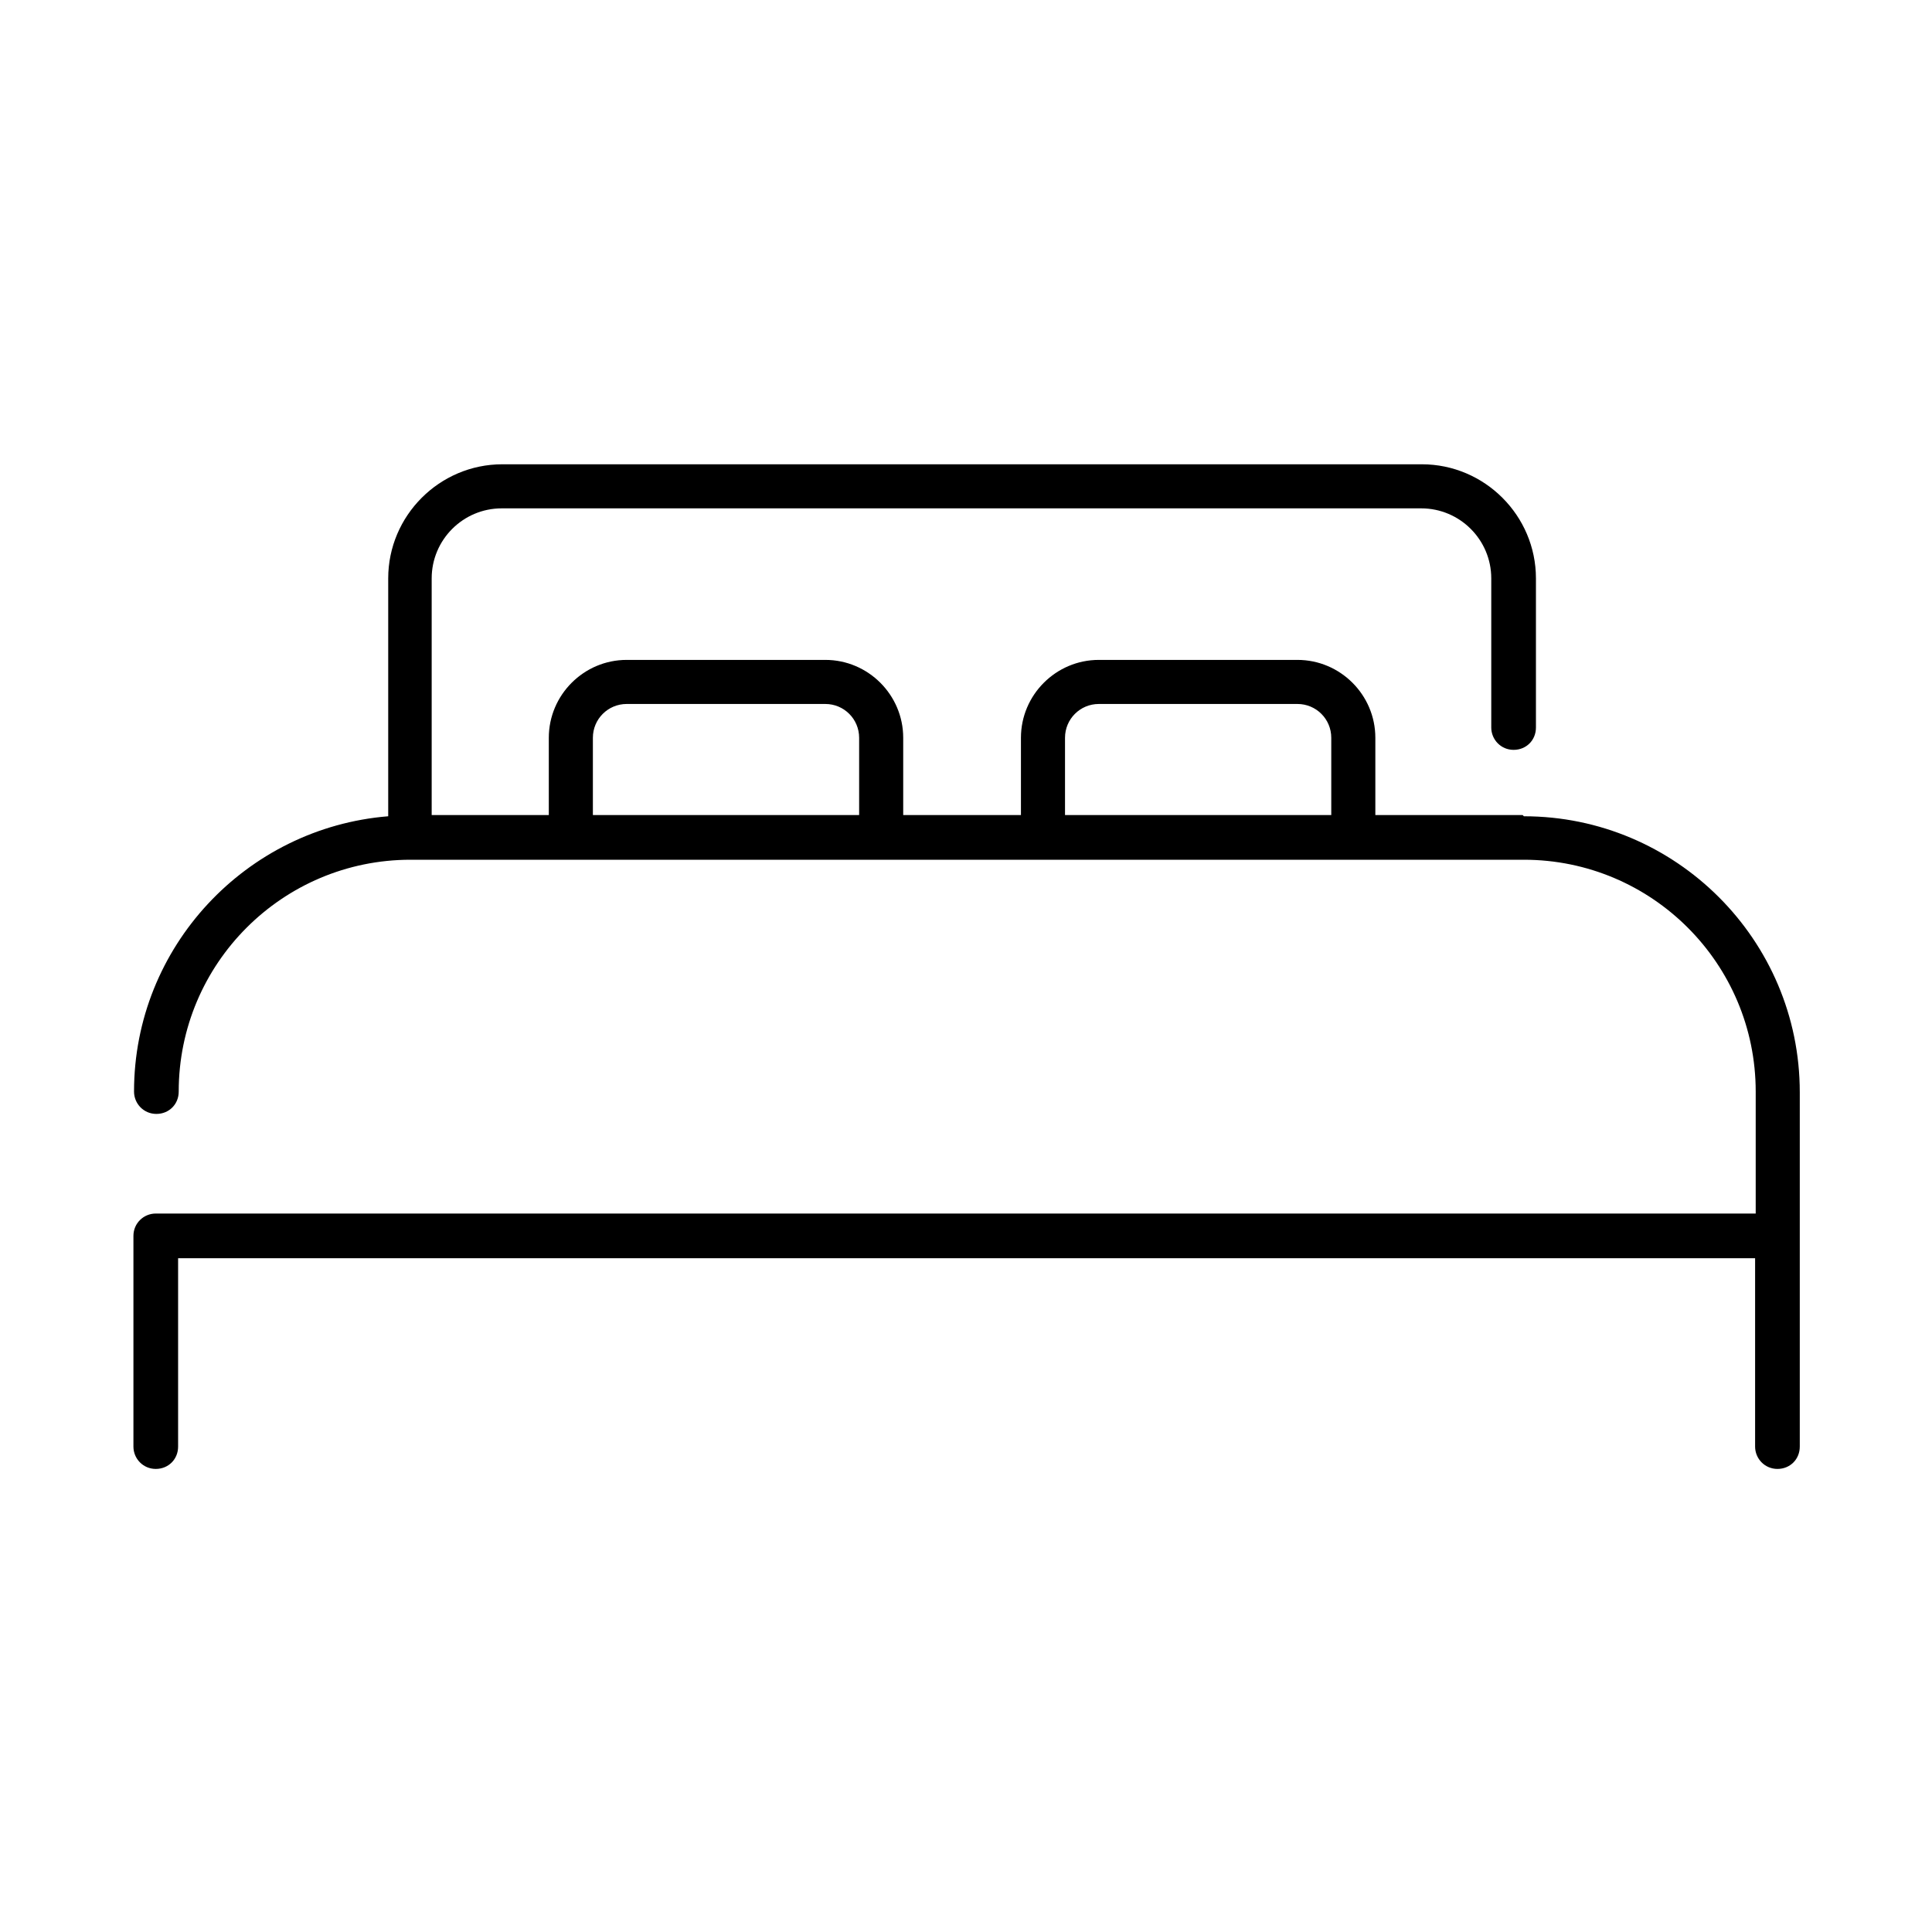
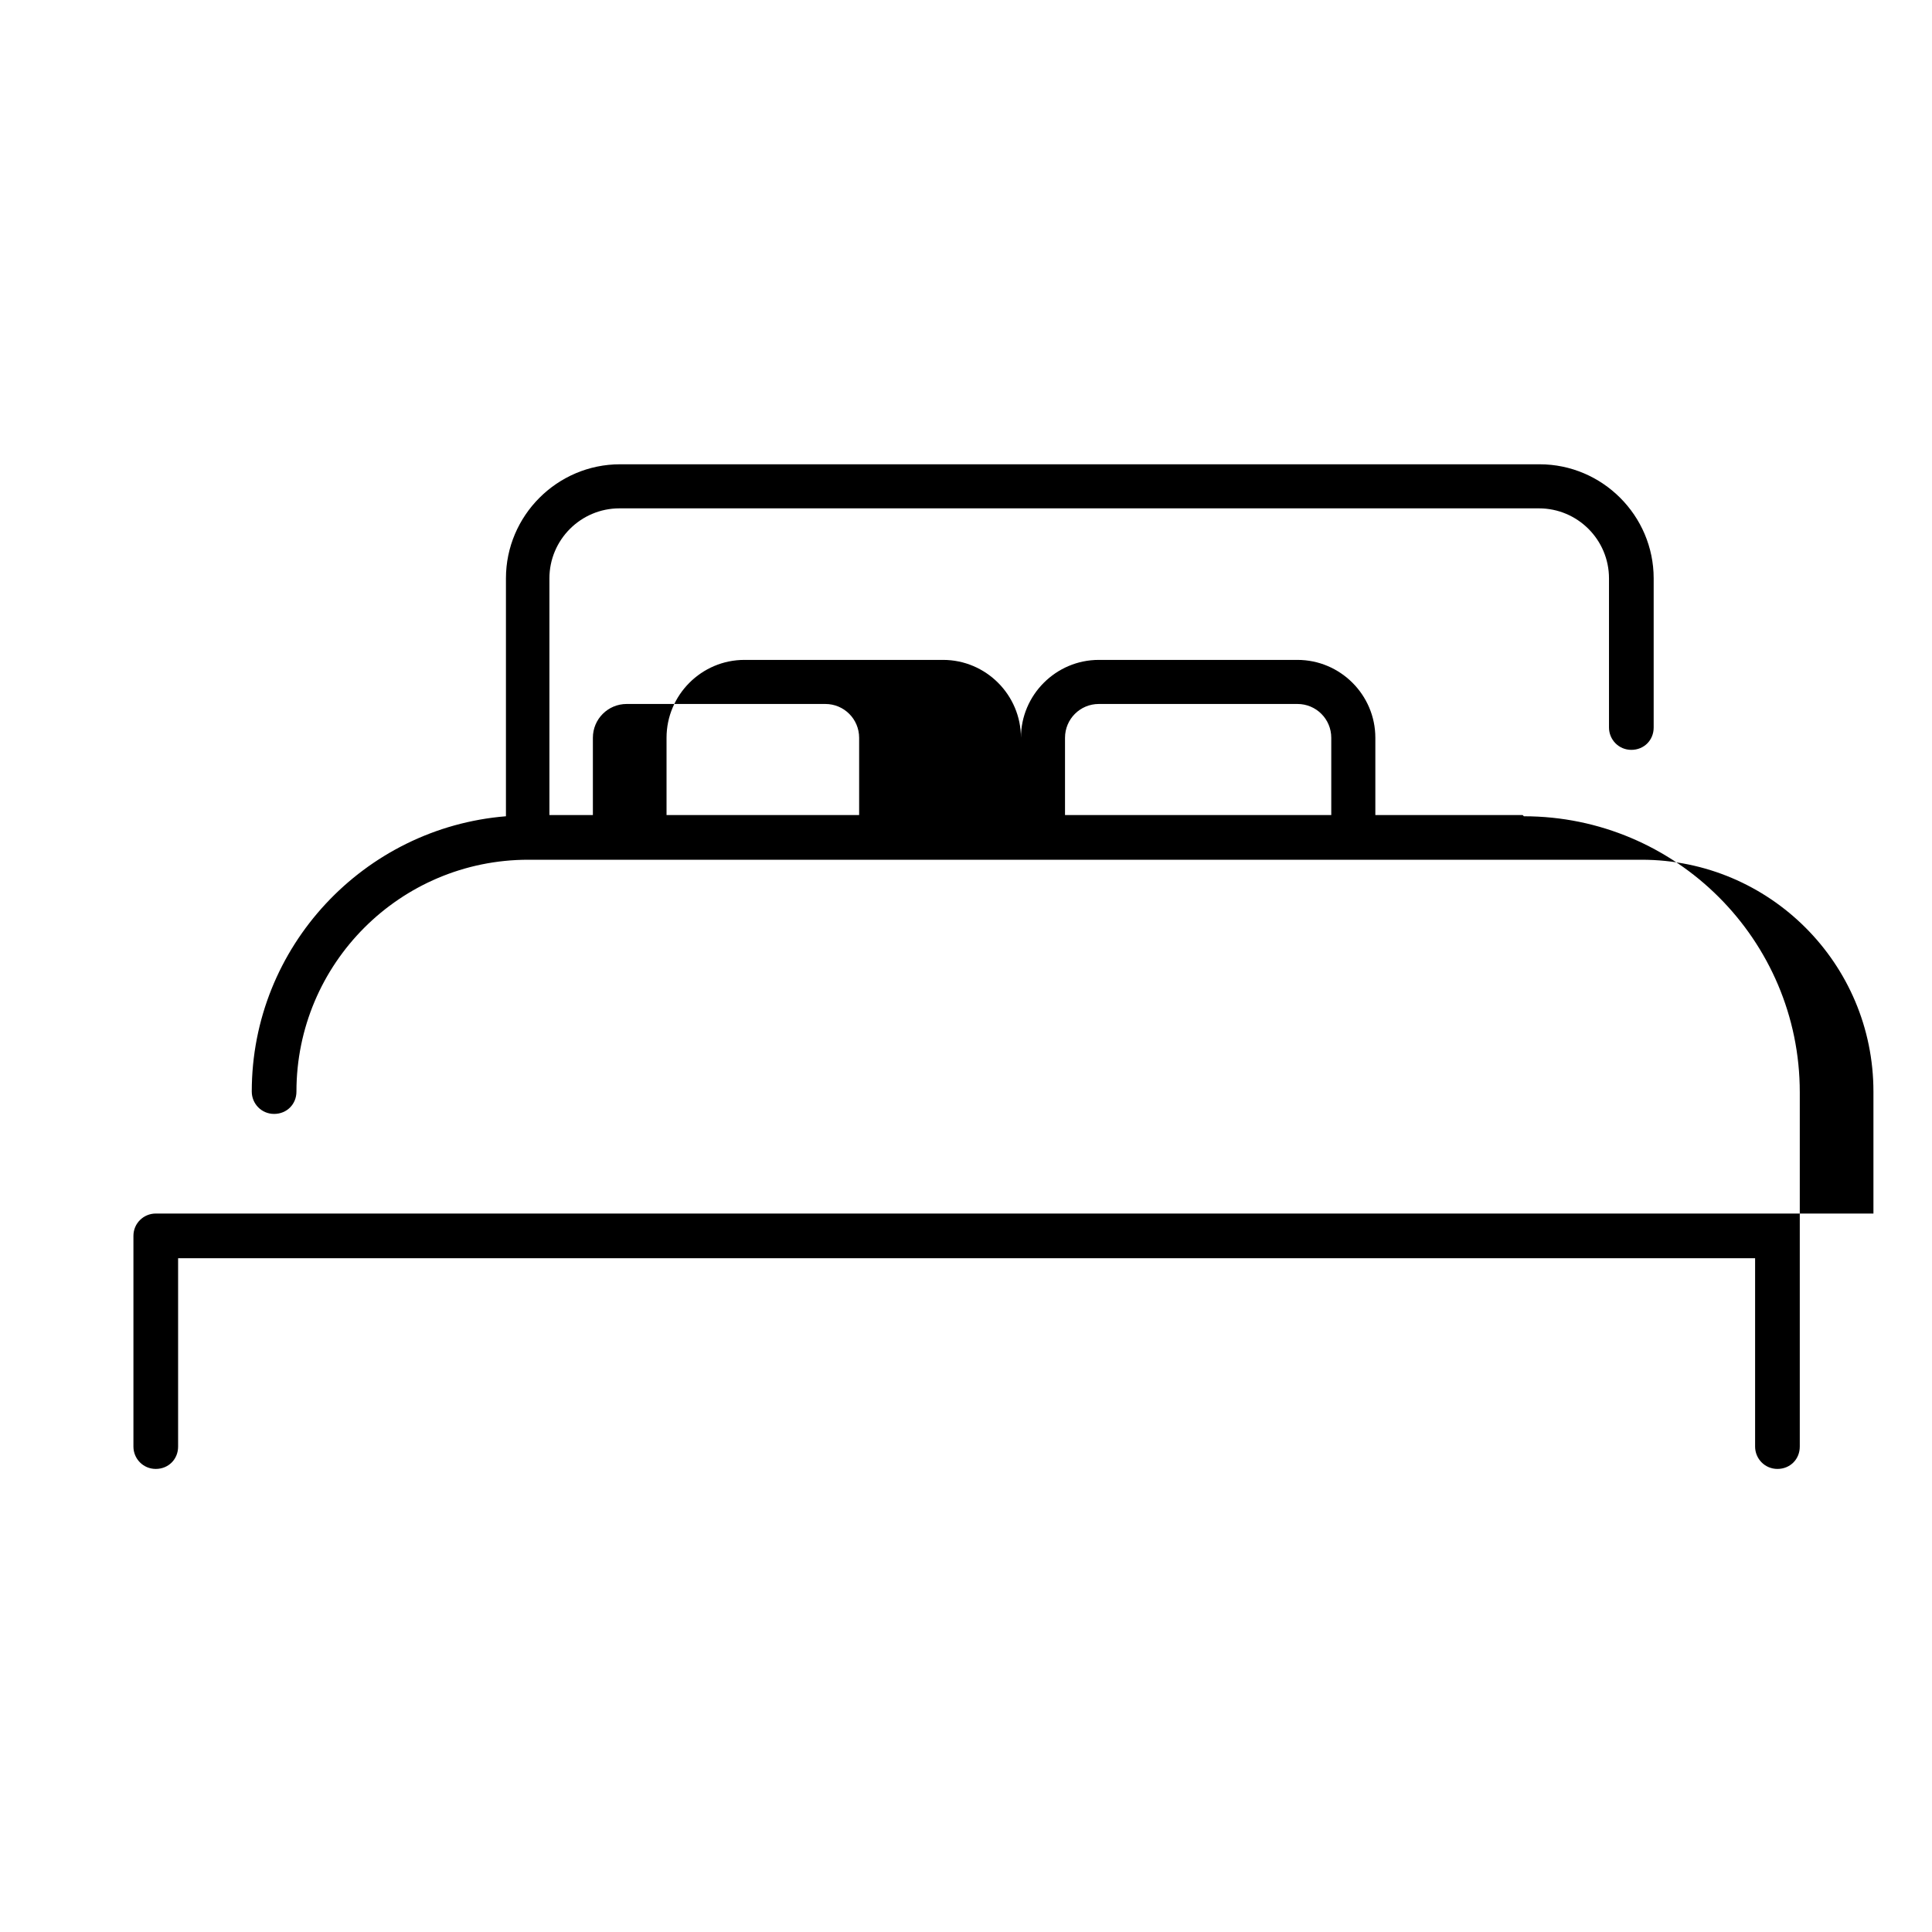
<svg xmlns="http://www.w3.org/2000/svg" id="Calque_1" version="1.1" viewBox="0 0 32 32">
-   <path d="M25.22,13.5h-2.44v-1.28c0-.71-.58-1.29-1.29-1.29h-3.29c-.71,0-1.29.58-1.29,1.29v1.28h-1.95v-1.28c0-.71-.58-1.29-1.29-1.29h-3.29c-.71,0-1.29.58-1.29,1.29v1.28h-1.94v-3.92c0-.64.52-1.16,1.16-1.16h15.23c.64,0,1.16.52,1.16,1.16v2.47c0,.2.16.37.37.37s.37-.16.37-.37v-2.47c0-1.04-.85-1.89-1.89-1.89h-15.23c-1.04,0-1.89.85-1.89,1.89v3.94c-2.35.19-4.21,2.16-4.21,4.56,0,.2.16.37.37.37s.37-.16.37-.37c0-2.12,1.72-3.84,3.84-3.84h18.44c2.12,0,3.84,1.72,3.84,3.84v2.02H2.58c-.2,0-.37.16-.37.37v3.49c0,.2.16.37.37.37s.37-.16.37-.37v-3.12h26.12v3.12c0,.2.16.37.37.37s.37-.16.37-.37v-5.87c0-2.52-2.05-4.57-4.57-4.57ZM17.64,12.22c0-.31.25-.56.56-.56h3.29c.31,0,.56.25.56.56v1.28h-4.41v-1.28ZM9.82,12.22c0-.31.25-.56.56-.56h3.29c.31,0,.56.25.56.56v1.28h-4.41v-1.28Z" />
+   <path d="M25.22,13.5h-2.44v-1.28c0-.71-.58-1.29-1.29-1.29h-3.29c-.71,0-1.29.58-1.29,1.29v1.28v-1.28c0-.71-.58-1.29-1.29-1.29h-3.29c-.71,0-1.29.58-1.29,1.29v1.28h-1.94v-3.92c0-.64.52-1.16,1.16-1.16h15.23c.64,0,1.16.52,1.16,1.16v2.47c0,.2.16.37.37.37s.37-.16.37-.37v-2.47c0-1.04-.85-1.89-1.89-1.89h-15.23c-1.04,0-1.89.85-1.89,1.89v3.94c-2.35.19-4.21,2.16-4.21,4.56,0,.2.16.37.37.37s.37-.16.37-.37c0-2.12,1.72-3.84,3.84-3.84h18.44c2.12,0,3.84,1.72,3.84,3.84v2.02H2.58c-.2,0-.37.16-.37.37v3.49c0,.2.16.37.37.37s.37-.16.37-.37v-3.12h26.12v3.12c0,.2.16.37.37.37s.37-.16.37-.37v-5.87c0-2.52-2.05-4.57-4.57-4.57ZM17.64,12.22c0-.31.25-.56.56-.56h3.29c.31,0,.56.25.56.56v1.28h-4.41v-1.28ZM9.82,12.22c0-.31.25-.56.56-.56h3.29c.31,0,.56.25.56.56v1.28h-4.41v-1.28Z" />
</svg>